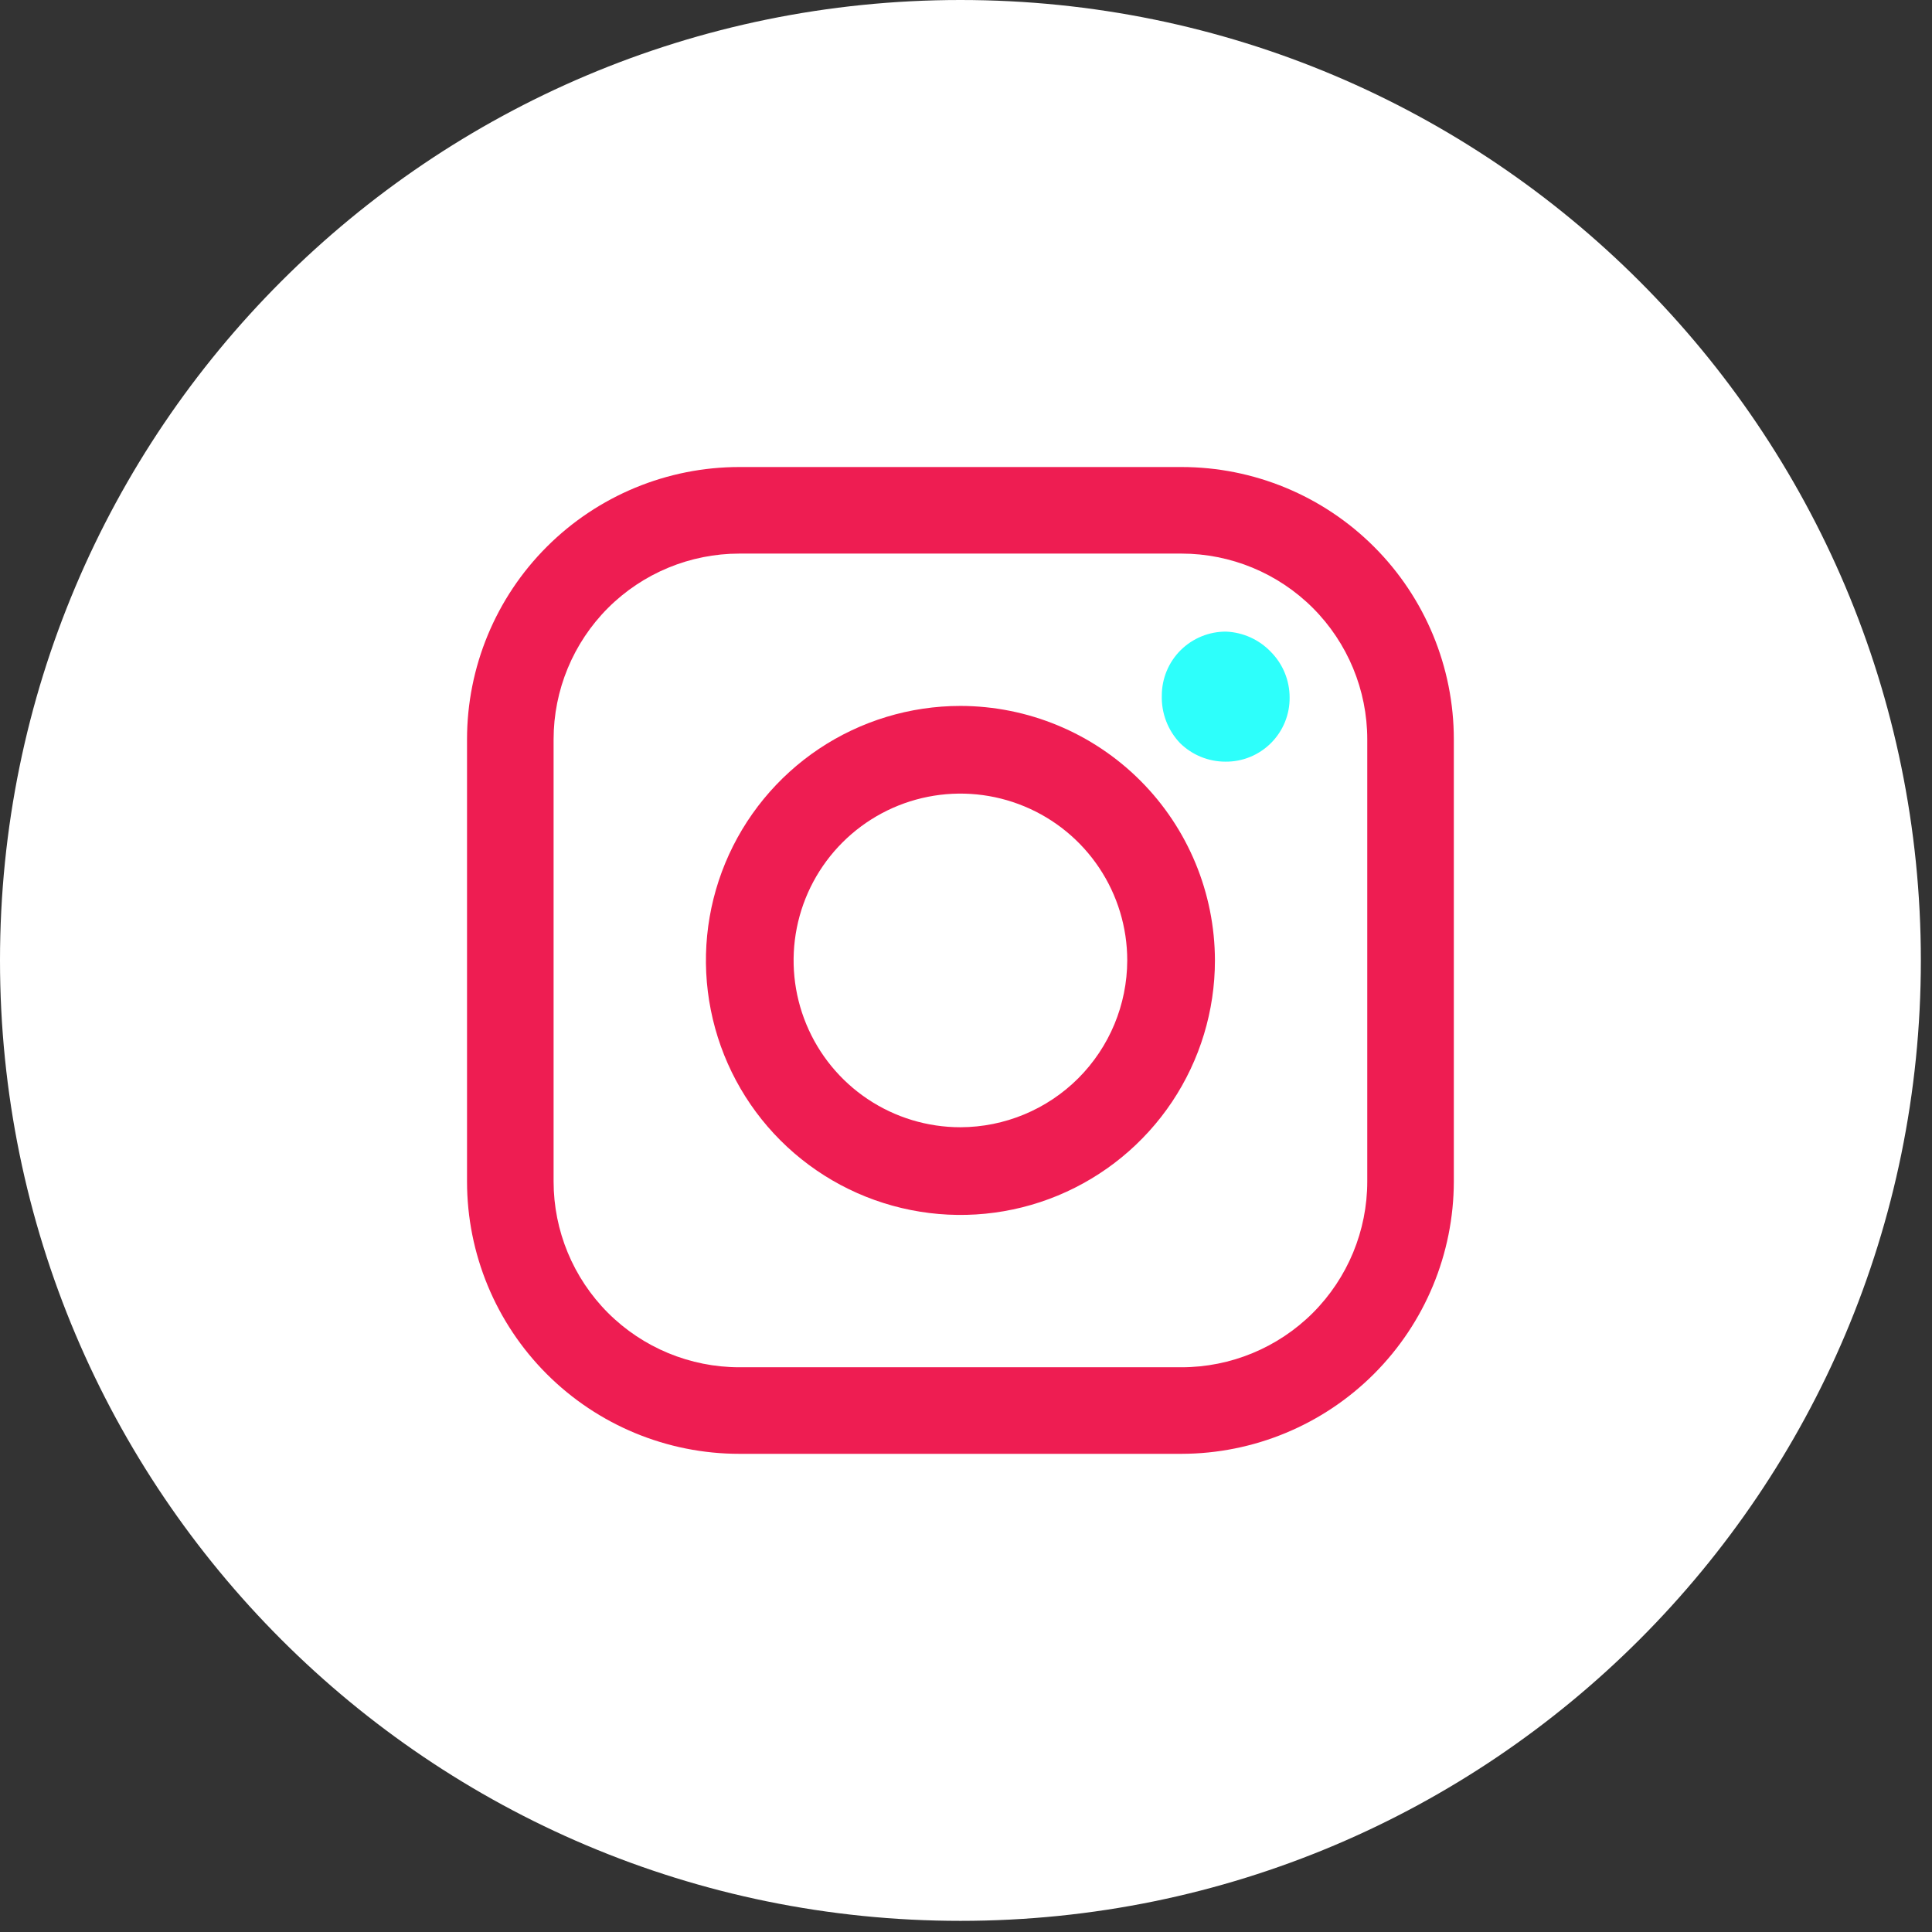
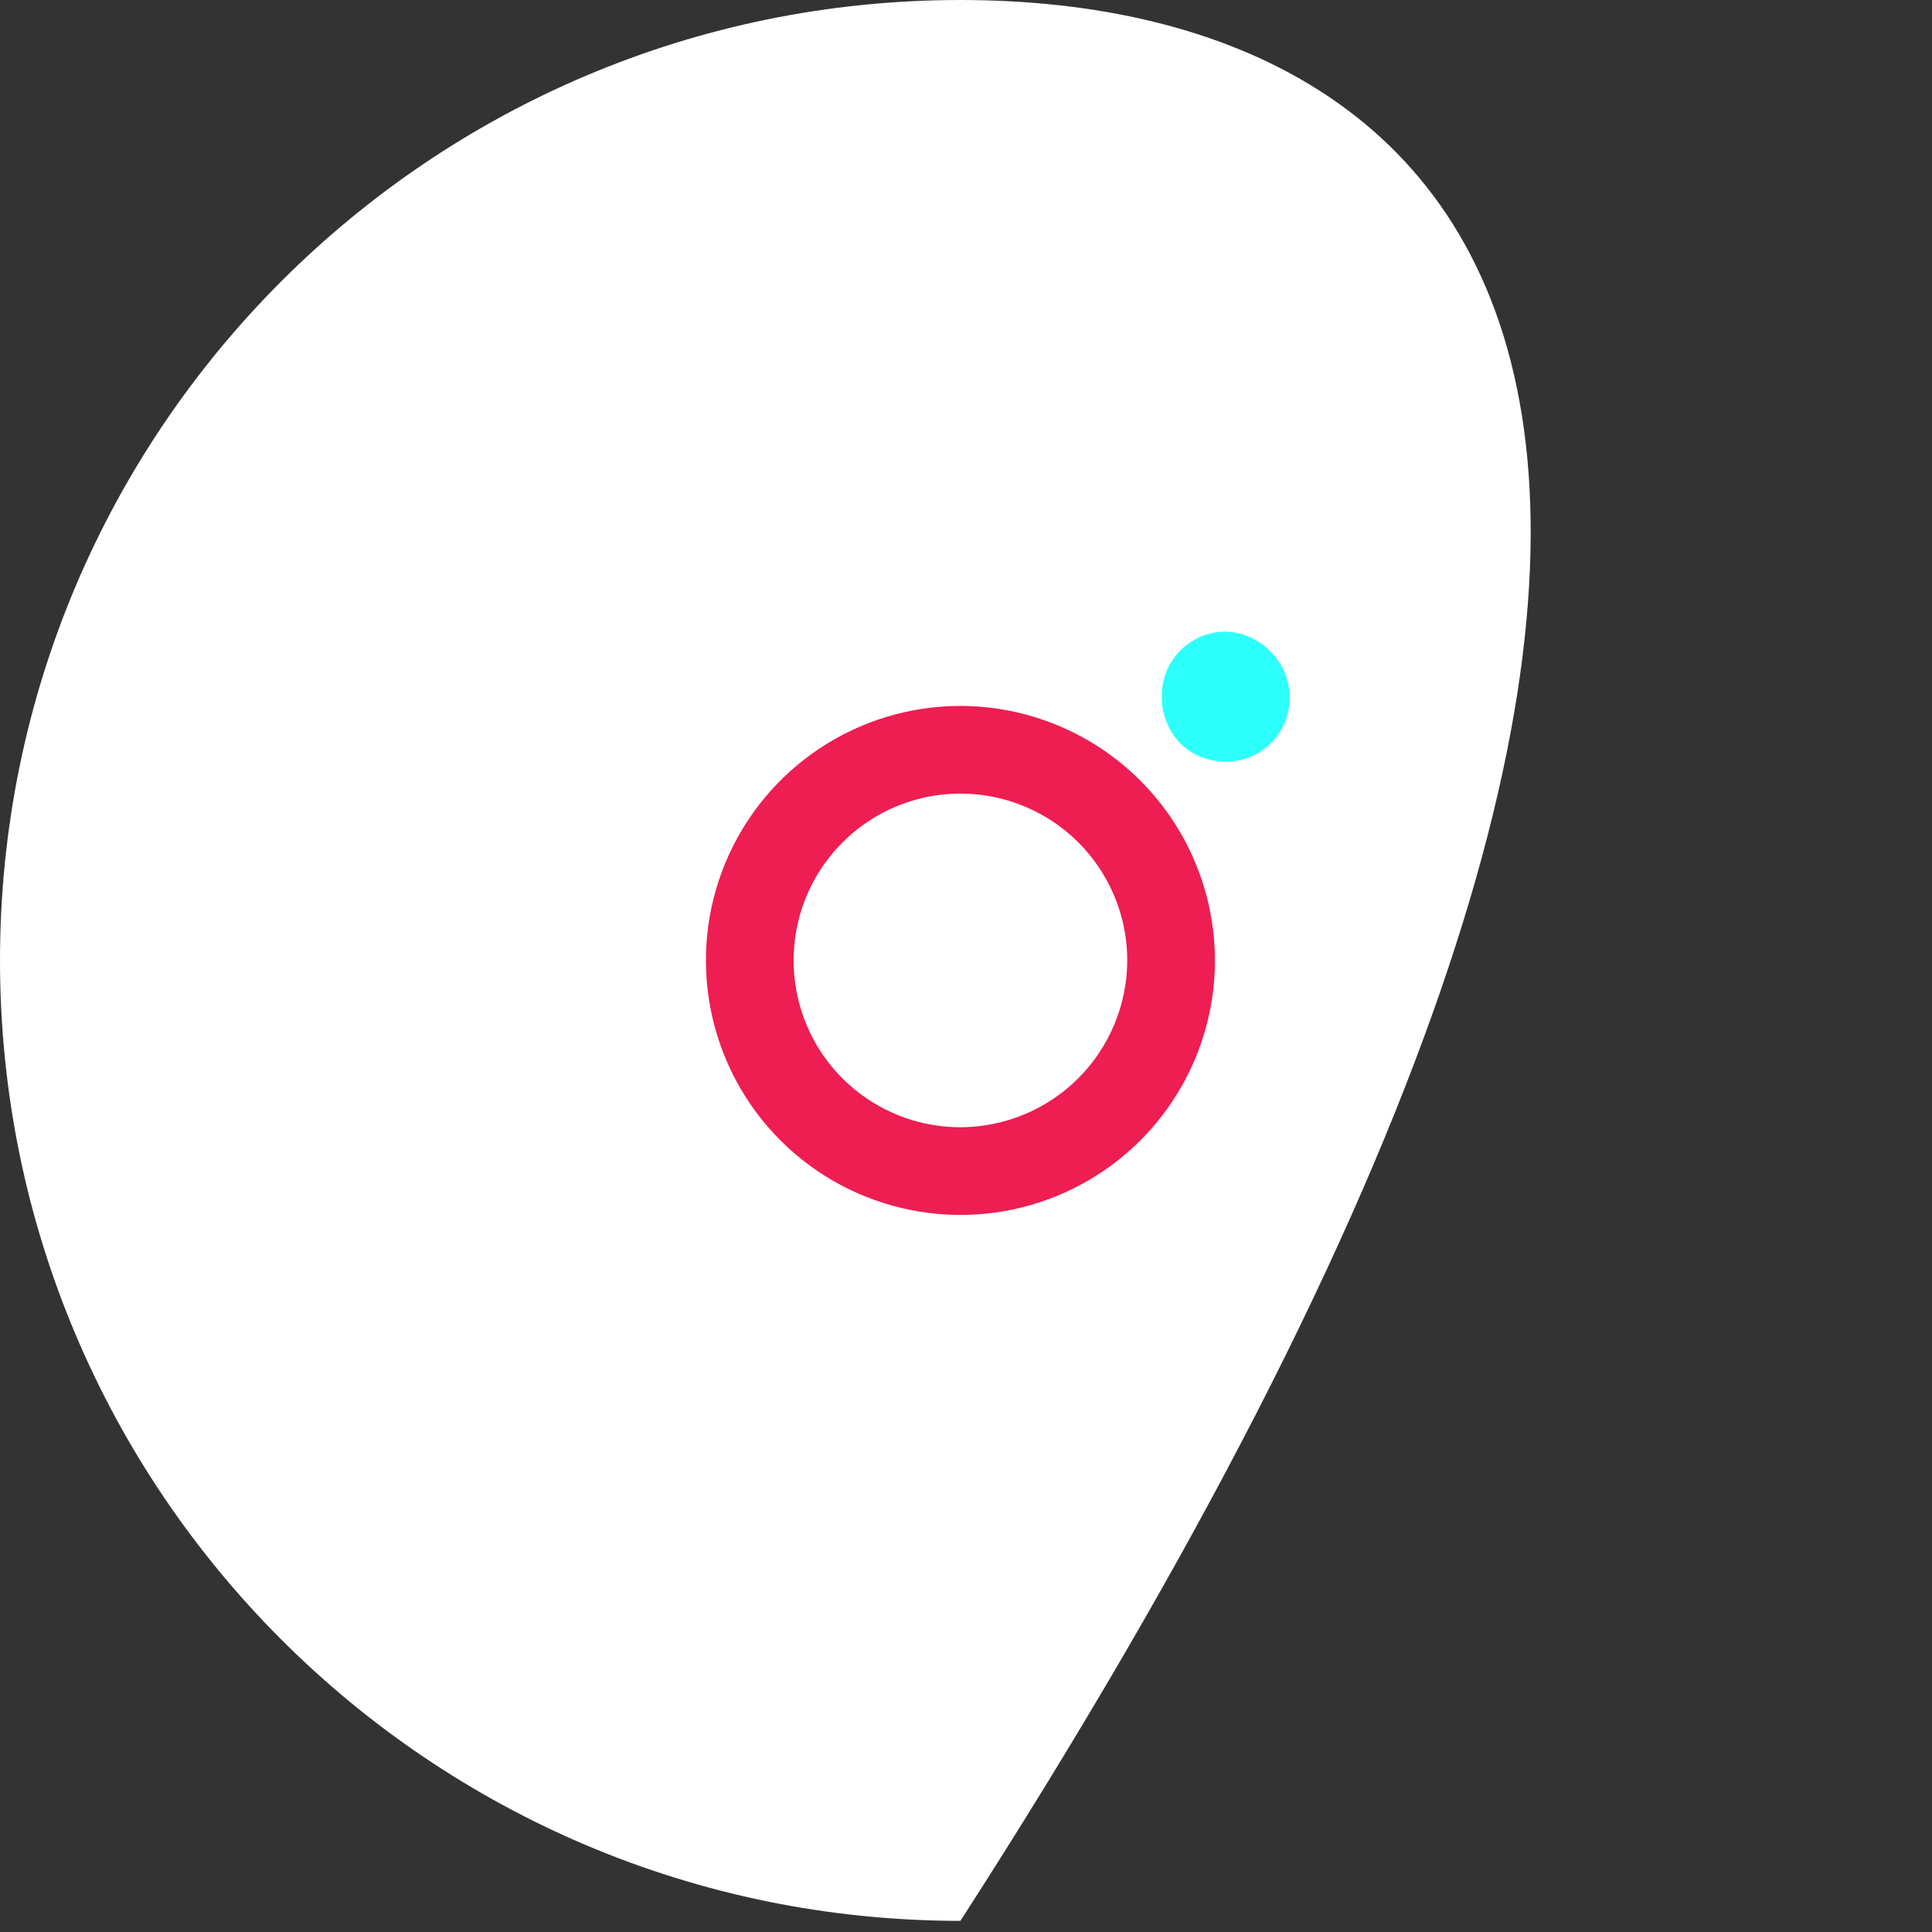
<svg xmlns="http://www.w3.org/2000/svg" width="52" height="52" viewBox="0 0 52 52" fill="none">
  <rect x="0" y="0" width="52" height="52" fill="#333333" stroke="none" />
-   <path d="M25.85 51.7C40.127 51.7 51.7 40.127 51.7 25.85C51.7 11.573 40.127 0 25.85 0C11.573 0 0 11.573 0 25.85C0 40.127 11.573 51.7 25.85 51.7Z" fill="white" />
-   <path d="M31.8 12.57H19.9C17.956 12.57 16.092 13.342 14.717 14.717C13.342 16.091 12.57 17.956 12.57 19.9V31.8C12.57 33.744 13.342 35.608 14.717 36.983C16.092 38.358 17.956 39.13 19.9 39.13H31.8C33.743 39.127 35.606 38.354 36.98 36.98C38.354 35.606 39.127 33.743 39.13 31.8V19.9C39.13 17.956 38.358 16.091 36.983 14.717C35.608 13.342 33.744 12.57 31.8 12.57ZM36.8 31.8C36.8 33.126 36.273 34.398 35.336 35.336C34.398 36.273 33.126 36.8 31.8 36.8H19.9C18.574 36.8 17.302 36.273 16.364 35.336C15.427 34.398 14.9 33.126 14.9 31.8V19.9C14.9 18.574 15.427 17.302 16.364 16.364C17.302 15.427 18.574 14.9 19.9 14.9H31.8C33.126 14.9 34.398 15.427 35.336 16.364C36.273 17.302 36.8 18.574 36.8 19.9V31.8Z" fill="#EE1D52" />
+   <path d="M25.85 51.7C51.7 11.573 40.127 0 25.85 0C11.573 0 0 11.573 0 25.85C0 40.127 11.573 51.7 25.85 51.7Z" fill="white" />
  <path d="M25.85 19C24.495 19 23.171 19.402 22.044 20.154C20.918 20.907 20.04 21.977 19.521 23.229C19.003 24.48 18.867 25.858 19.132 27.186C19.396 28.515 20.048 29.736 21.006 30.694C21.964 31.652 23.185 32.304 24.514 32.568C25.842 32.833 27.22 32.697 28.471 32.179C29.723 31.66 30.793 30.782 31.546 29.656C32.298 28.529 32.7 27.205 32.7 25.85C32.697 24.034 31.975 22.293 30.691 21.009C29.407 19.725 27.666 19.003 25.85 19ZM25.85 30.34C24.962 30.34 24.094 30.077 23.355 29.583C22.617 29.09 22.042 28.389 21.702 27.568C21.362 26.748 21.273 25.845 21.446 24.974C21.619 24.103 22.047 23.303 22.675 22.675C23.303 22.047 24.103 21.619 24.974 21.446C25.845 21.273 26.748 21.362 27.568 21.702C28.389 22.042 29.09 22.617 29.583 23.355C30.077 24.094 30.34 24.962 30.34 25.85C30.337 27.04 29.863 28.18 29.022 29.022C28.18 29.863 27.04 30.337 25.85 30.34Z" fill="#EE1D52" />
  <path d="M33 17C32.773 16.999 32.549 17.042 32.339 17.128C32.129 17.214 31.938 17.34 31.777 17.5C31.616 17.66 31.489 17.85 31.402 18.059C31.315 18.269 31.27 18.493 31.27 18.72C31.263 18.955 31.303 19.189 31.387 19.409C31.471 19.629 31.598 19.83 31.76 20C32.085 20.32 32.523 20.5 32.98 20.5C33.208 20.503 33.434 20.46 33.645 20.374C33.856 20.288 34.048 20.16 34.209 19.999C34.37 19.838 34.498 19.646 34.584 19.435C34.67 19.224 34.713 18.998 34.71 18.77C34.71 18.314 34.53 17.875 34.21 17.55C33.893 17.216 33.459 17.019 33 17Z" fill="#2DFFFB" />
</svg>